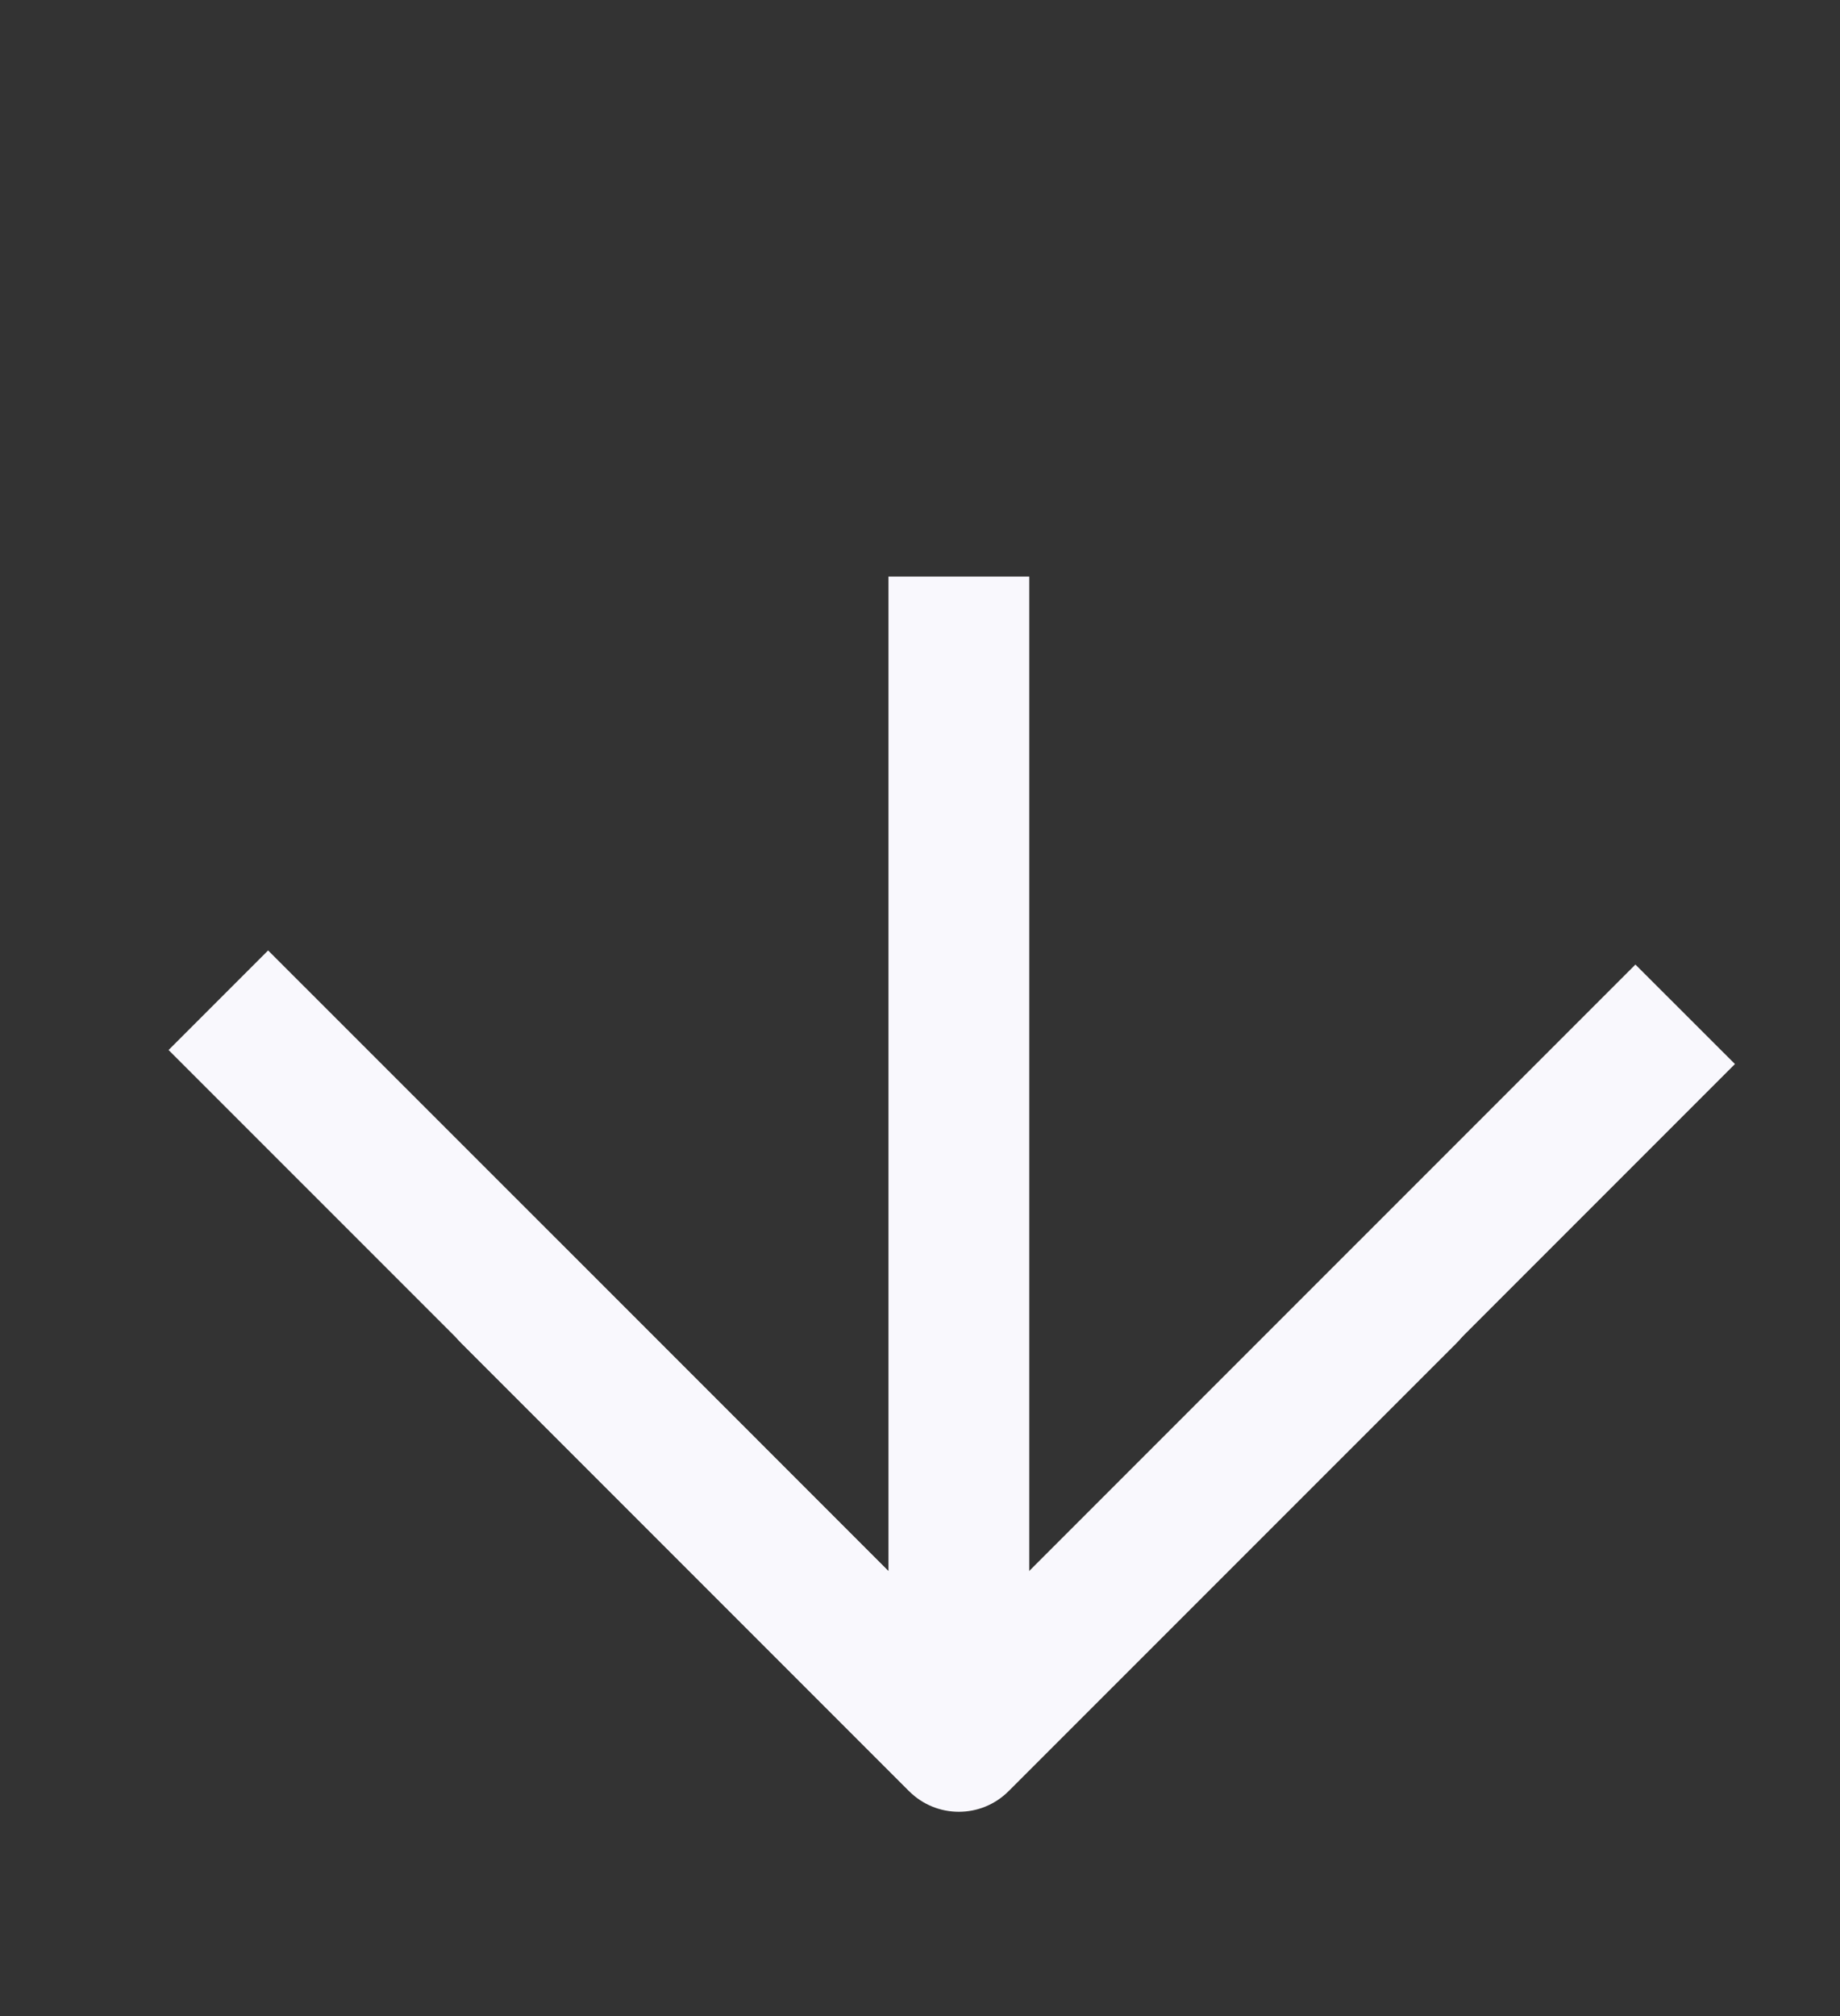
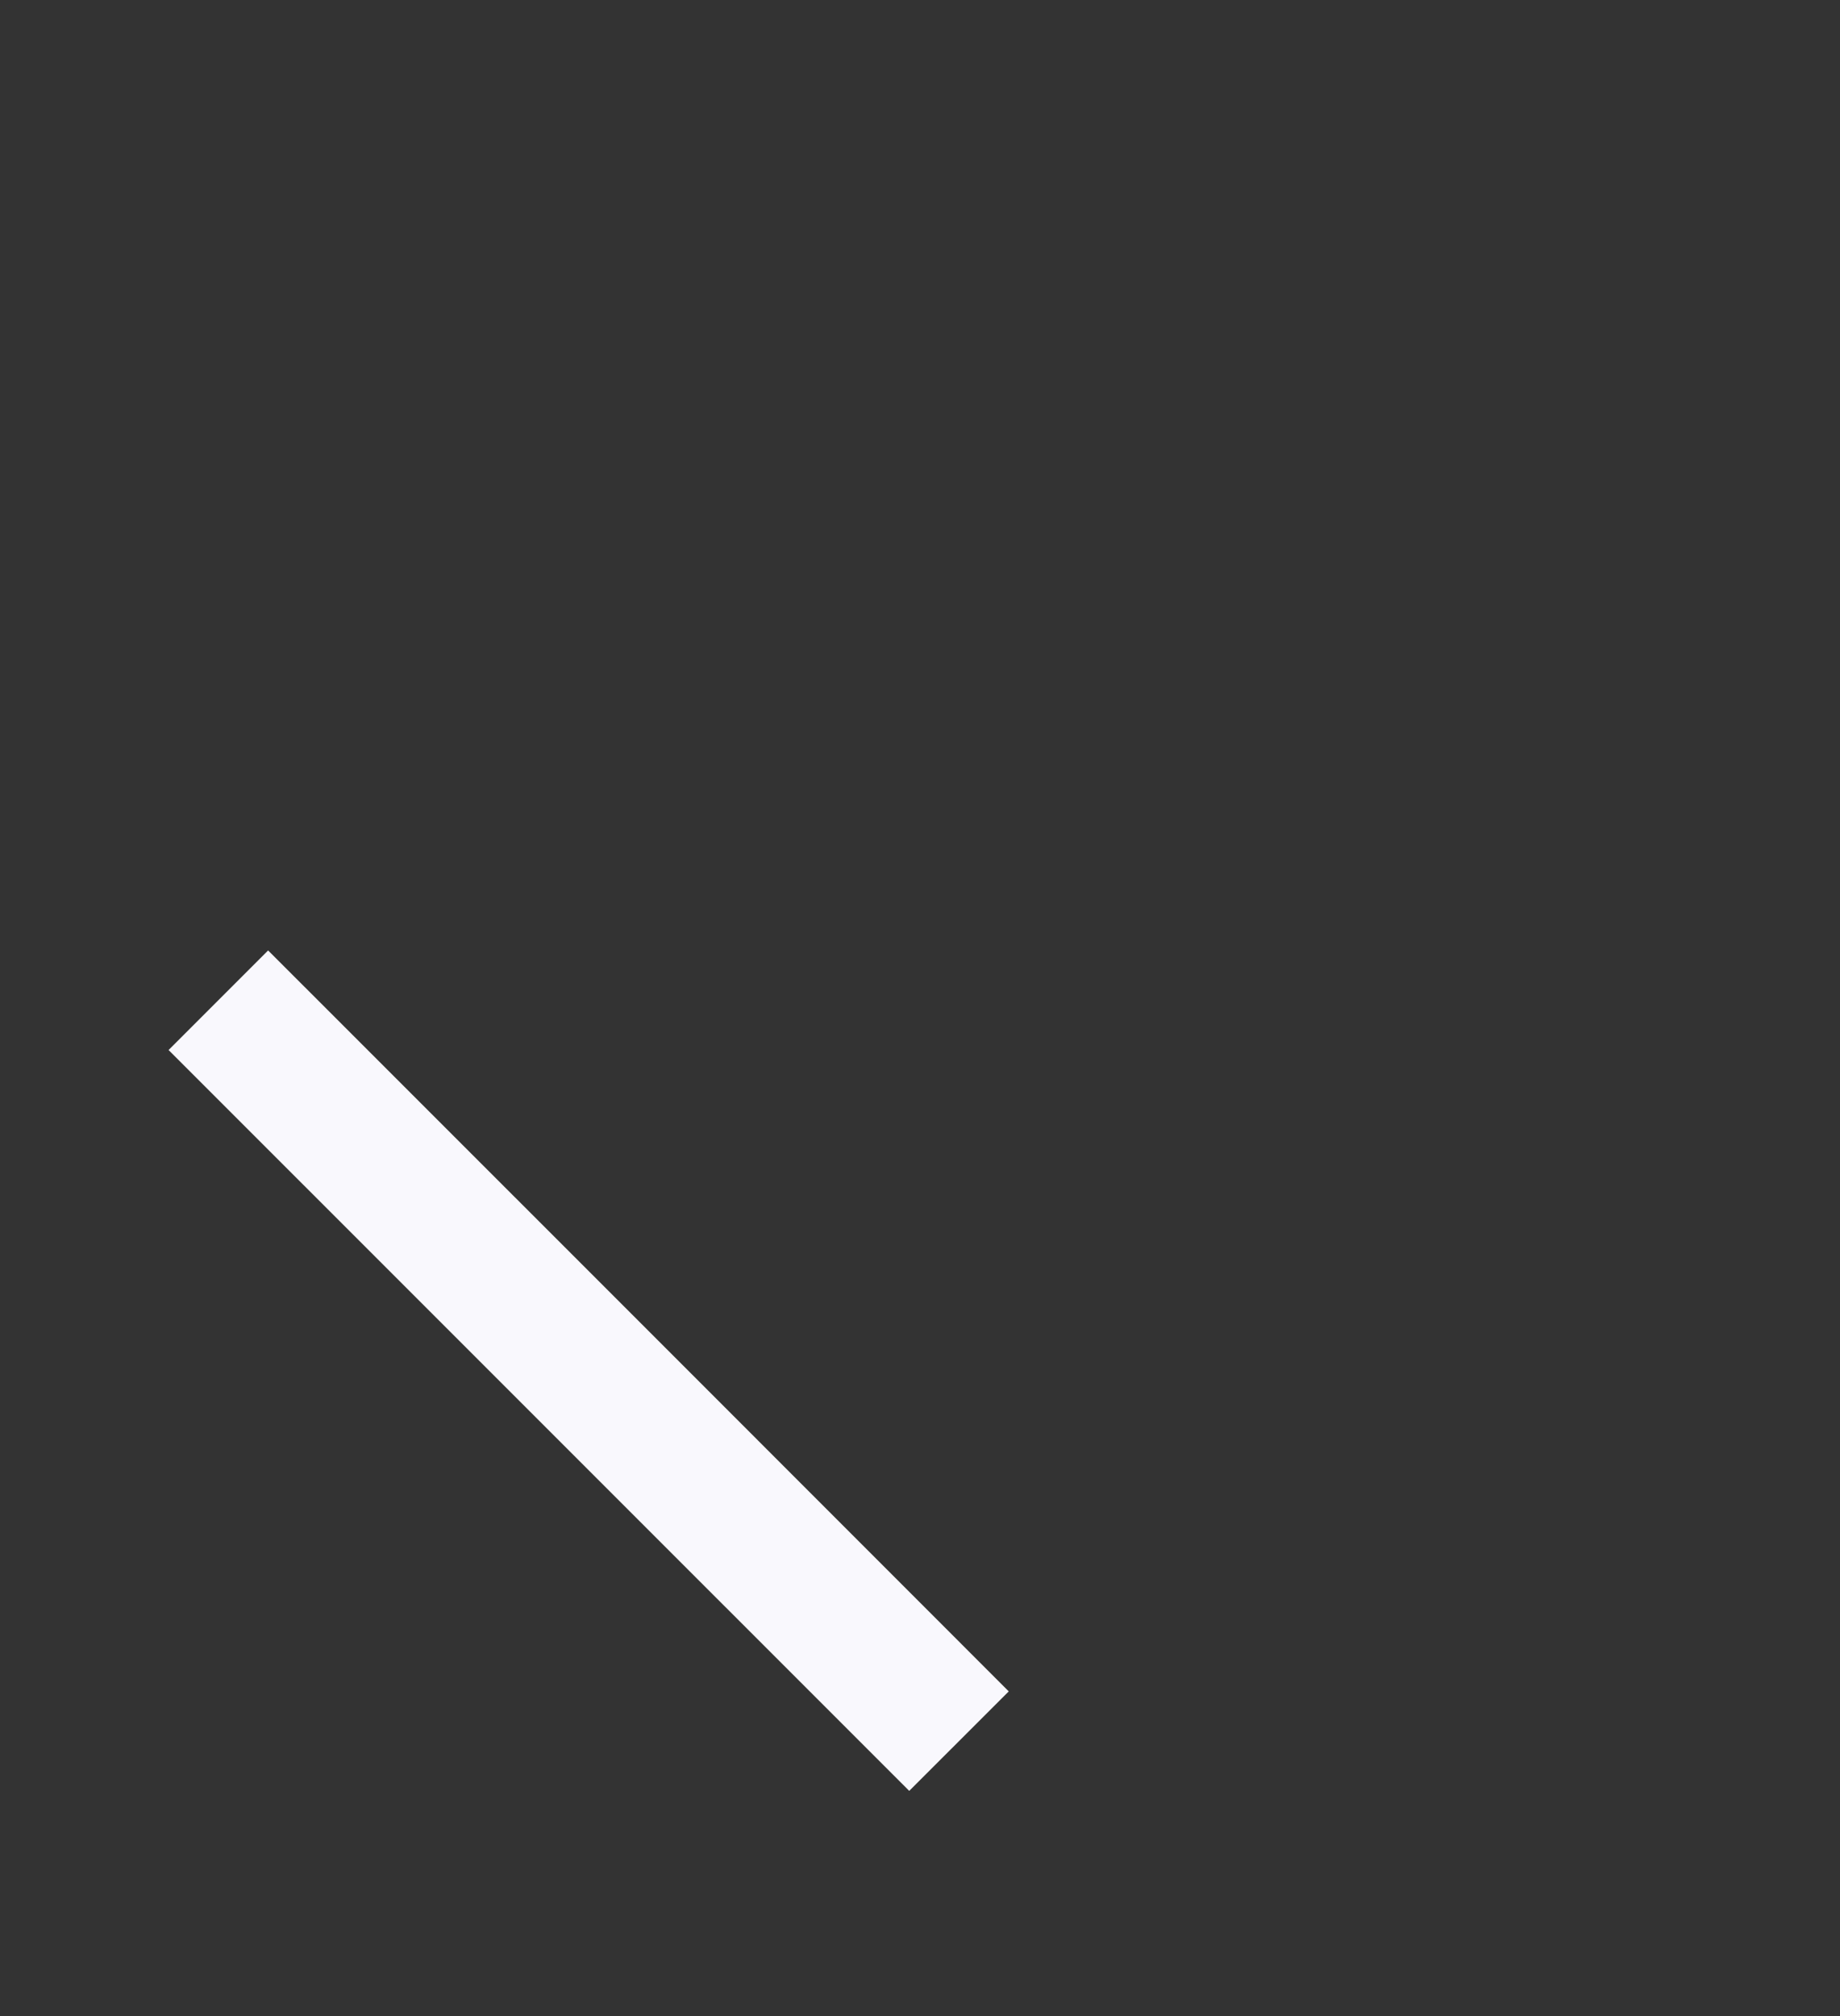
<svg xmlns="http://www.w3.org/2000/svg" width="21" height="23" viewBox="0 0 21 23" fill="none">
  <rect x="0" y="0" width="21" height="23" fill="#333333" stroke="none" />
-   <path fill-rule="evenodd" clip-rule="evenodd" d="M16.623 15.323L11.511 20.434C11.198 20.748 10.689 20.748 10.375 20.434L5.264 15.323C4.95 15.009 4.95 14.5 5.264 14.187C5.578 13.873 6.086 13.873 6.4 14.187L10.14 17.927L10.14 6.578L11.747 6.578L11.747 17.927L15.487 14.187C15.801 13.873 16.309 13.873 16.623 14.187C16.936 14.5 16.936 15.009 16.623 15.323Z" fill="#F9F8FD" />
-   <path fill-rule="evenodd" clip-rule="evenodd" d="M10.376 19.293L18.665 11.004L19.801 12.139L11.512 20.428L10.376 19.293Z" fill="#F9F8FD" />
  <path fill-rule="evenodd" clip-rule="evenodd" d="M10.377 20.431L1.924 11.979L3.06 10.843L7.287 15.069L11.513 19.296L10.377 20.431Z" fill="#F9F8FD" />
</svg>